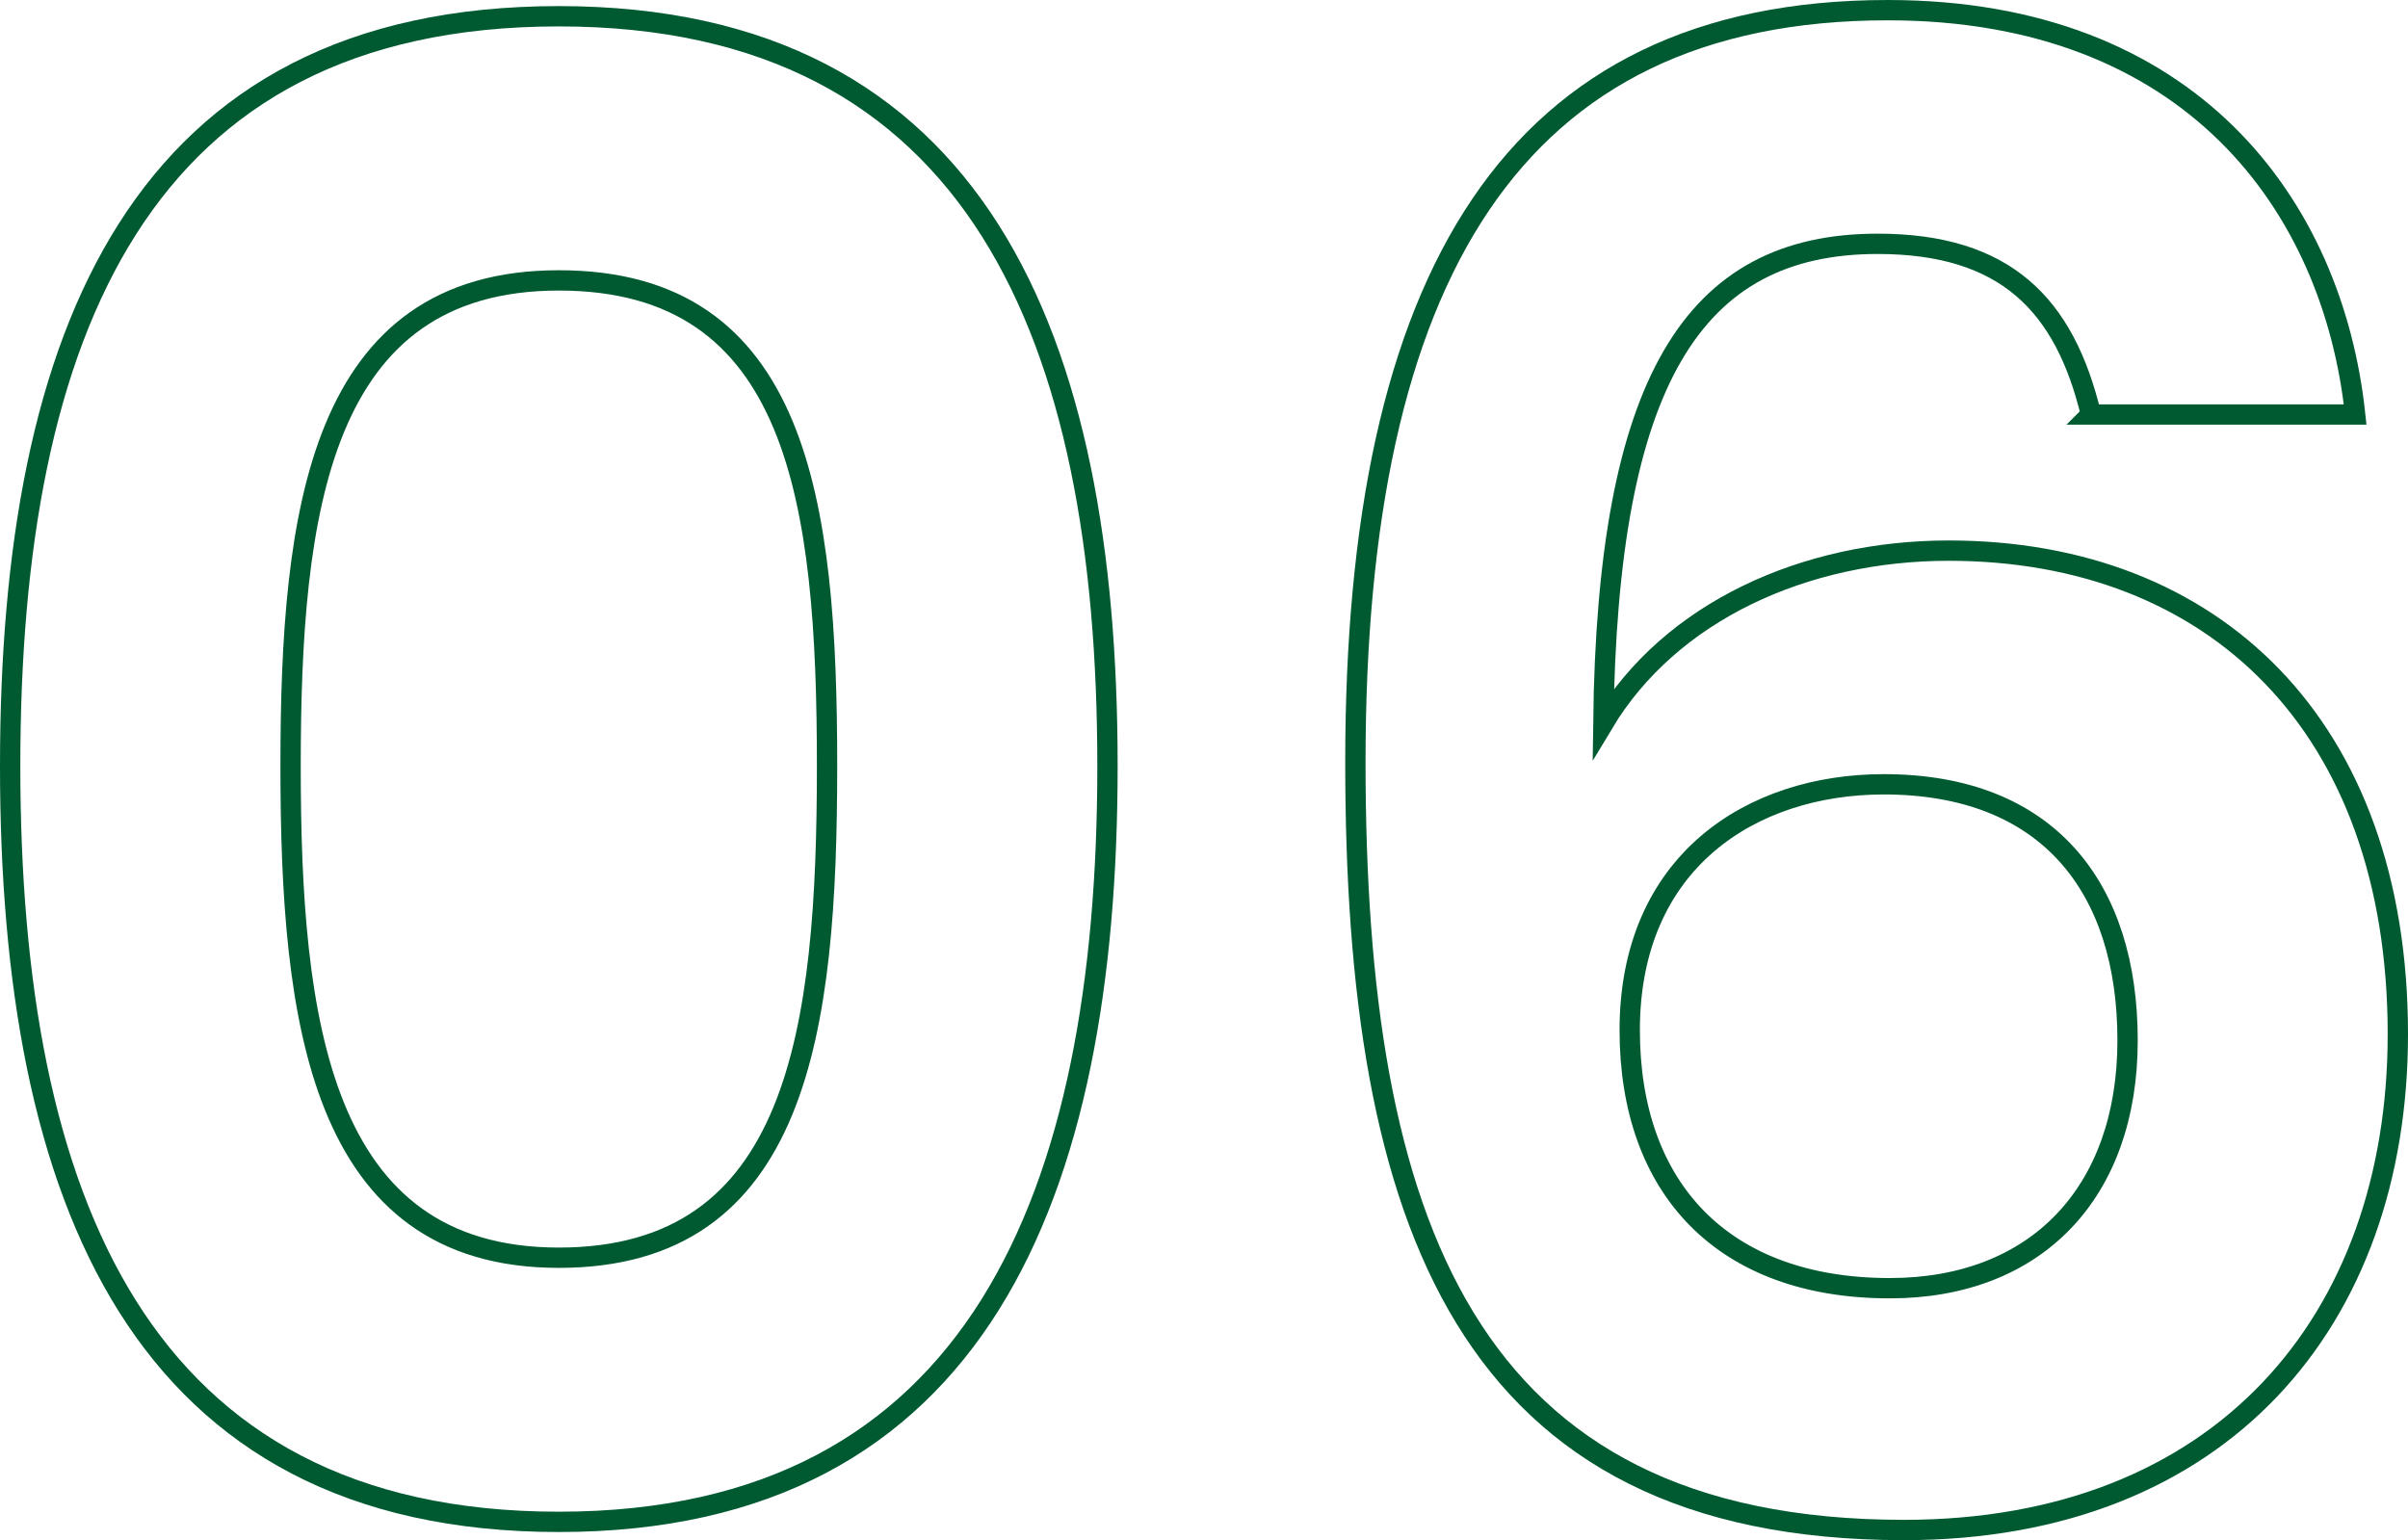
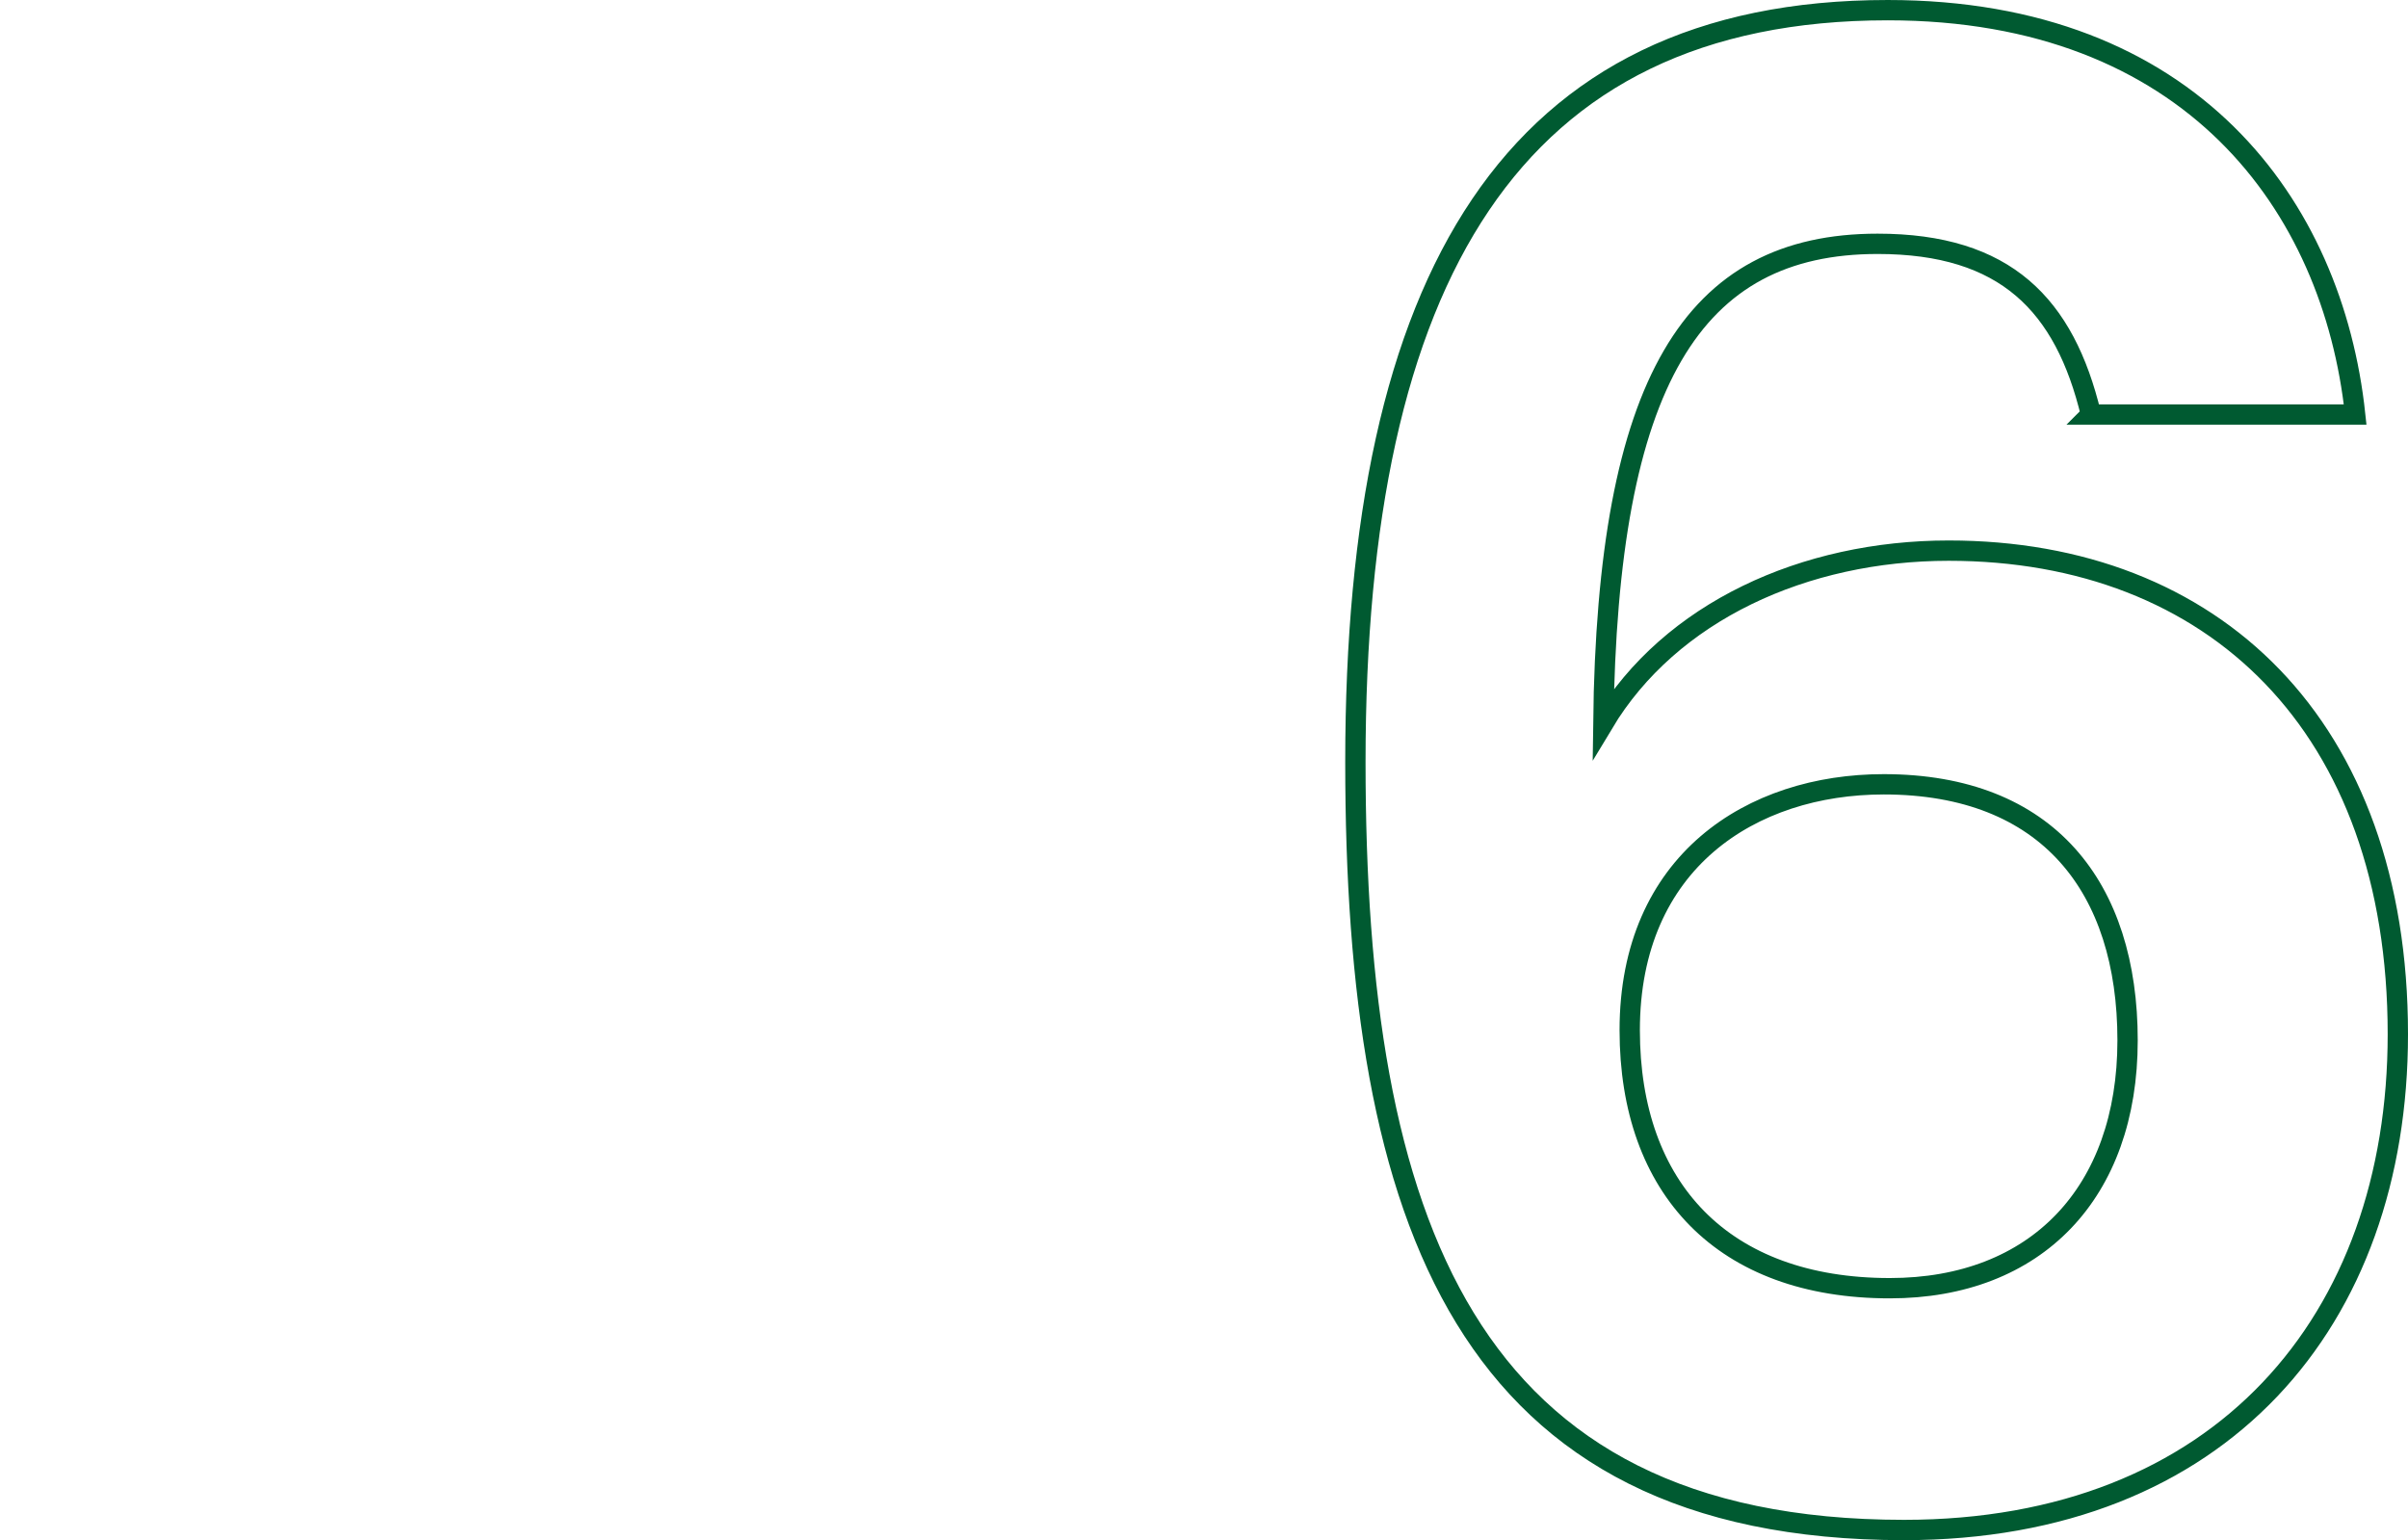
<svg xmlns="http://www.w3.org/2000/svg" id="_レイヤー_2" data-name="レイヤー_2" viewBox="0 0 118.5 75.8">
  <defs>
    <style>
      .cls-1 {
        fill: none;
        stroke: #005a31;
        stroke-miterlimit: 10;
      }
    </style>
  </defs>
  <g id="layout">
    <g>
-       <path class="cls-1" d="M27.5.8c20.6,0,27,15.8,27,36.9s-6.4,37.2-27,37.2S.5,59,.5,37.7,6.9.8,27.5.8ZM27.5,13.8c-11.8,0-13.2,11.4-13.2,23.9s1.4,24.2,13.2,24.2,13.2-11.2,13.2-24.2-1.4-23.9-13.2-23.9Z" />
      <path class="cls-1" d="M102.9,20.4c-1.3-5.4-4.2-8.4-10.5-8.4-9.1,0-13.3,6.8-13.5,23.6,3.3-5.5,9.9-8.5,17-8.5,13,0,22.1,8.6,22.1,23.8,0,14.1-8.7,24.4-24.3,24.4-21.6,0-27-15.2-27-37.8,0-23.8,7.7-37,26.2-37,14.9,0,21.9,9.6,23,19.9h-13ZM80.2,50.7c0,7.8,4.6,12.7,12.8,12.7,7.2,0,11.7-4.7,11.7-12.2s-3.9-12.6-12-12.6c-6.5,0-12.5,3.8-12.5,12.1Z" />
    </g>
  </g>
</svg>